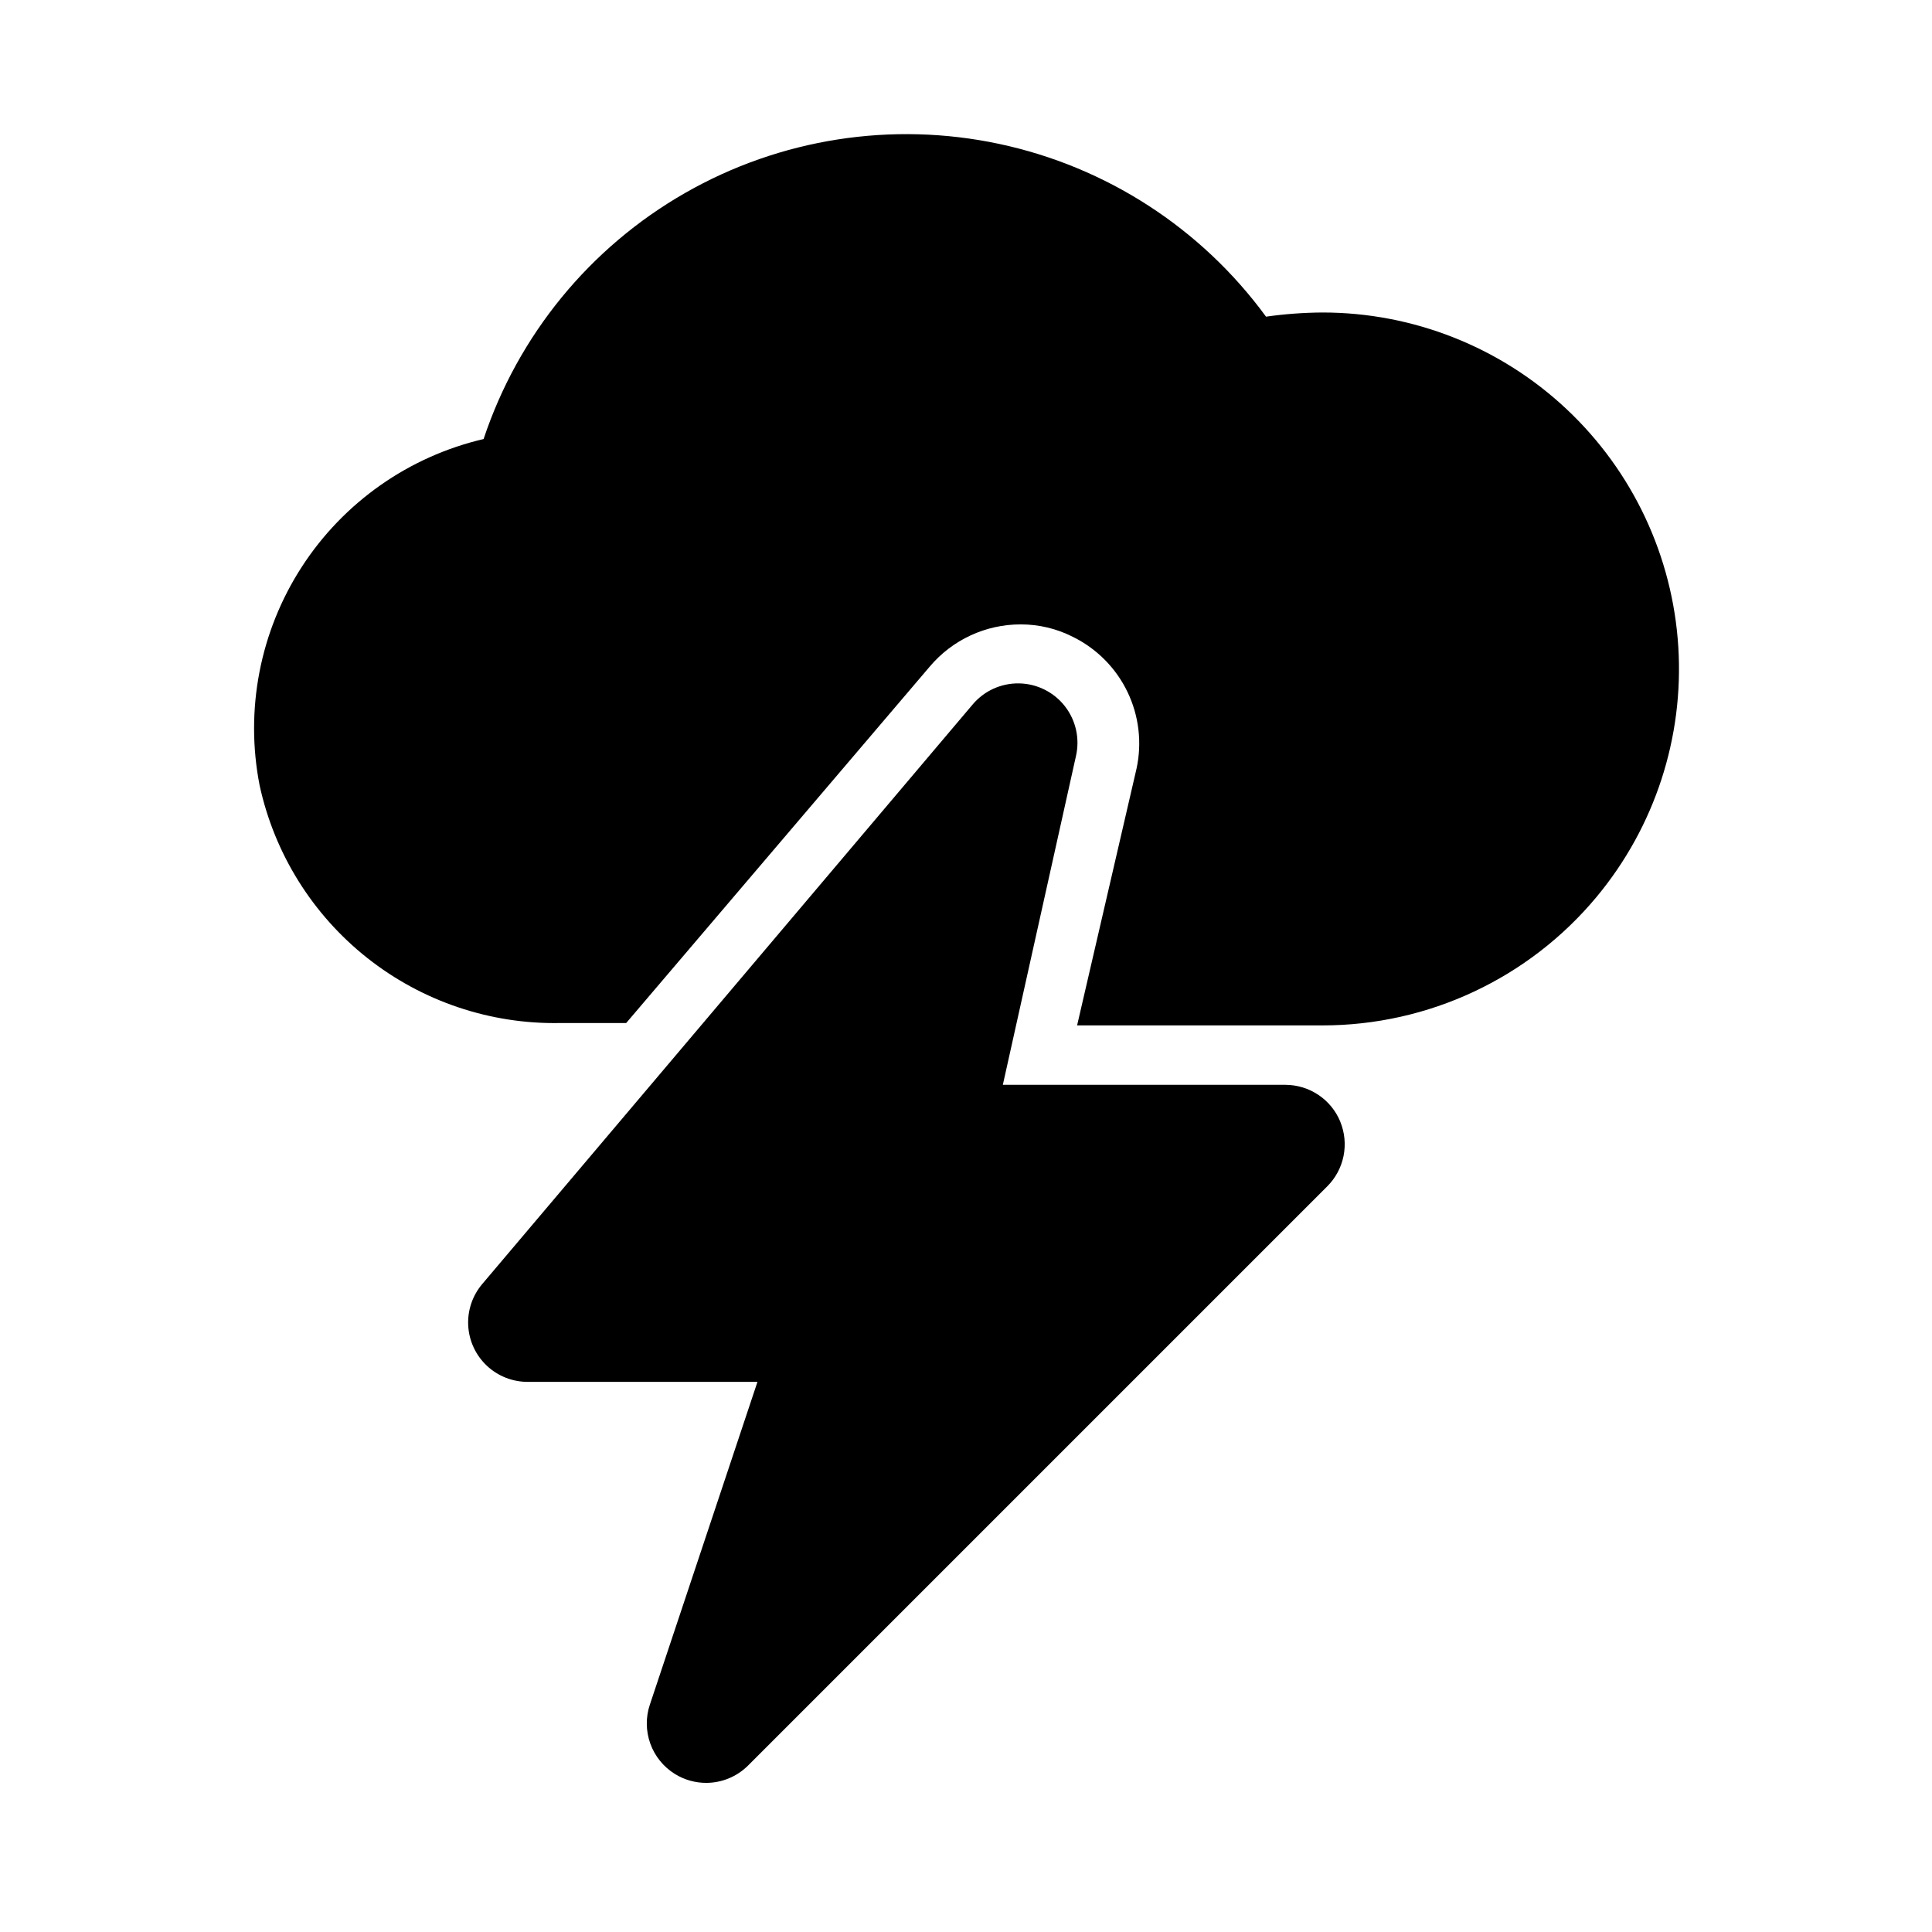
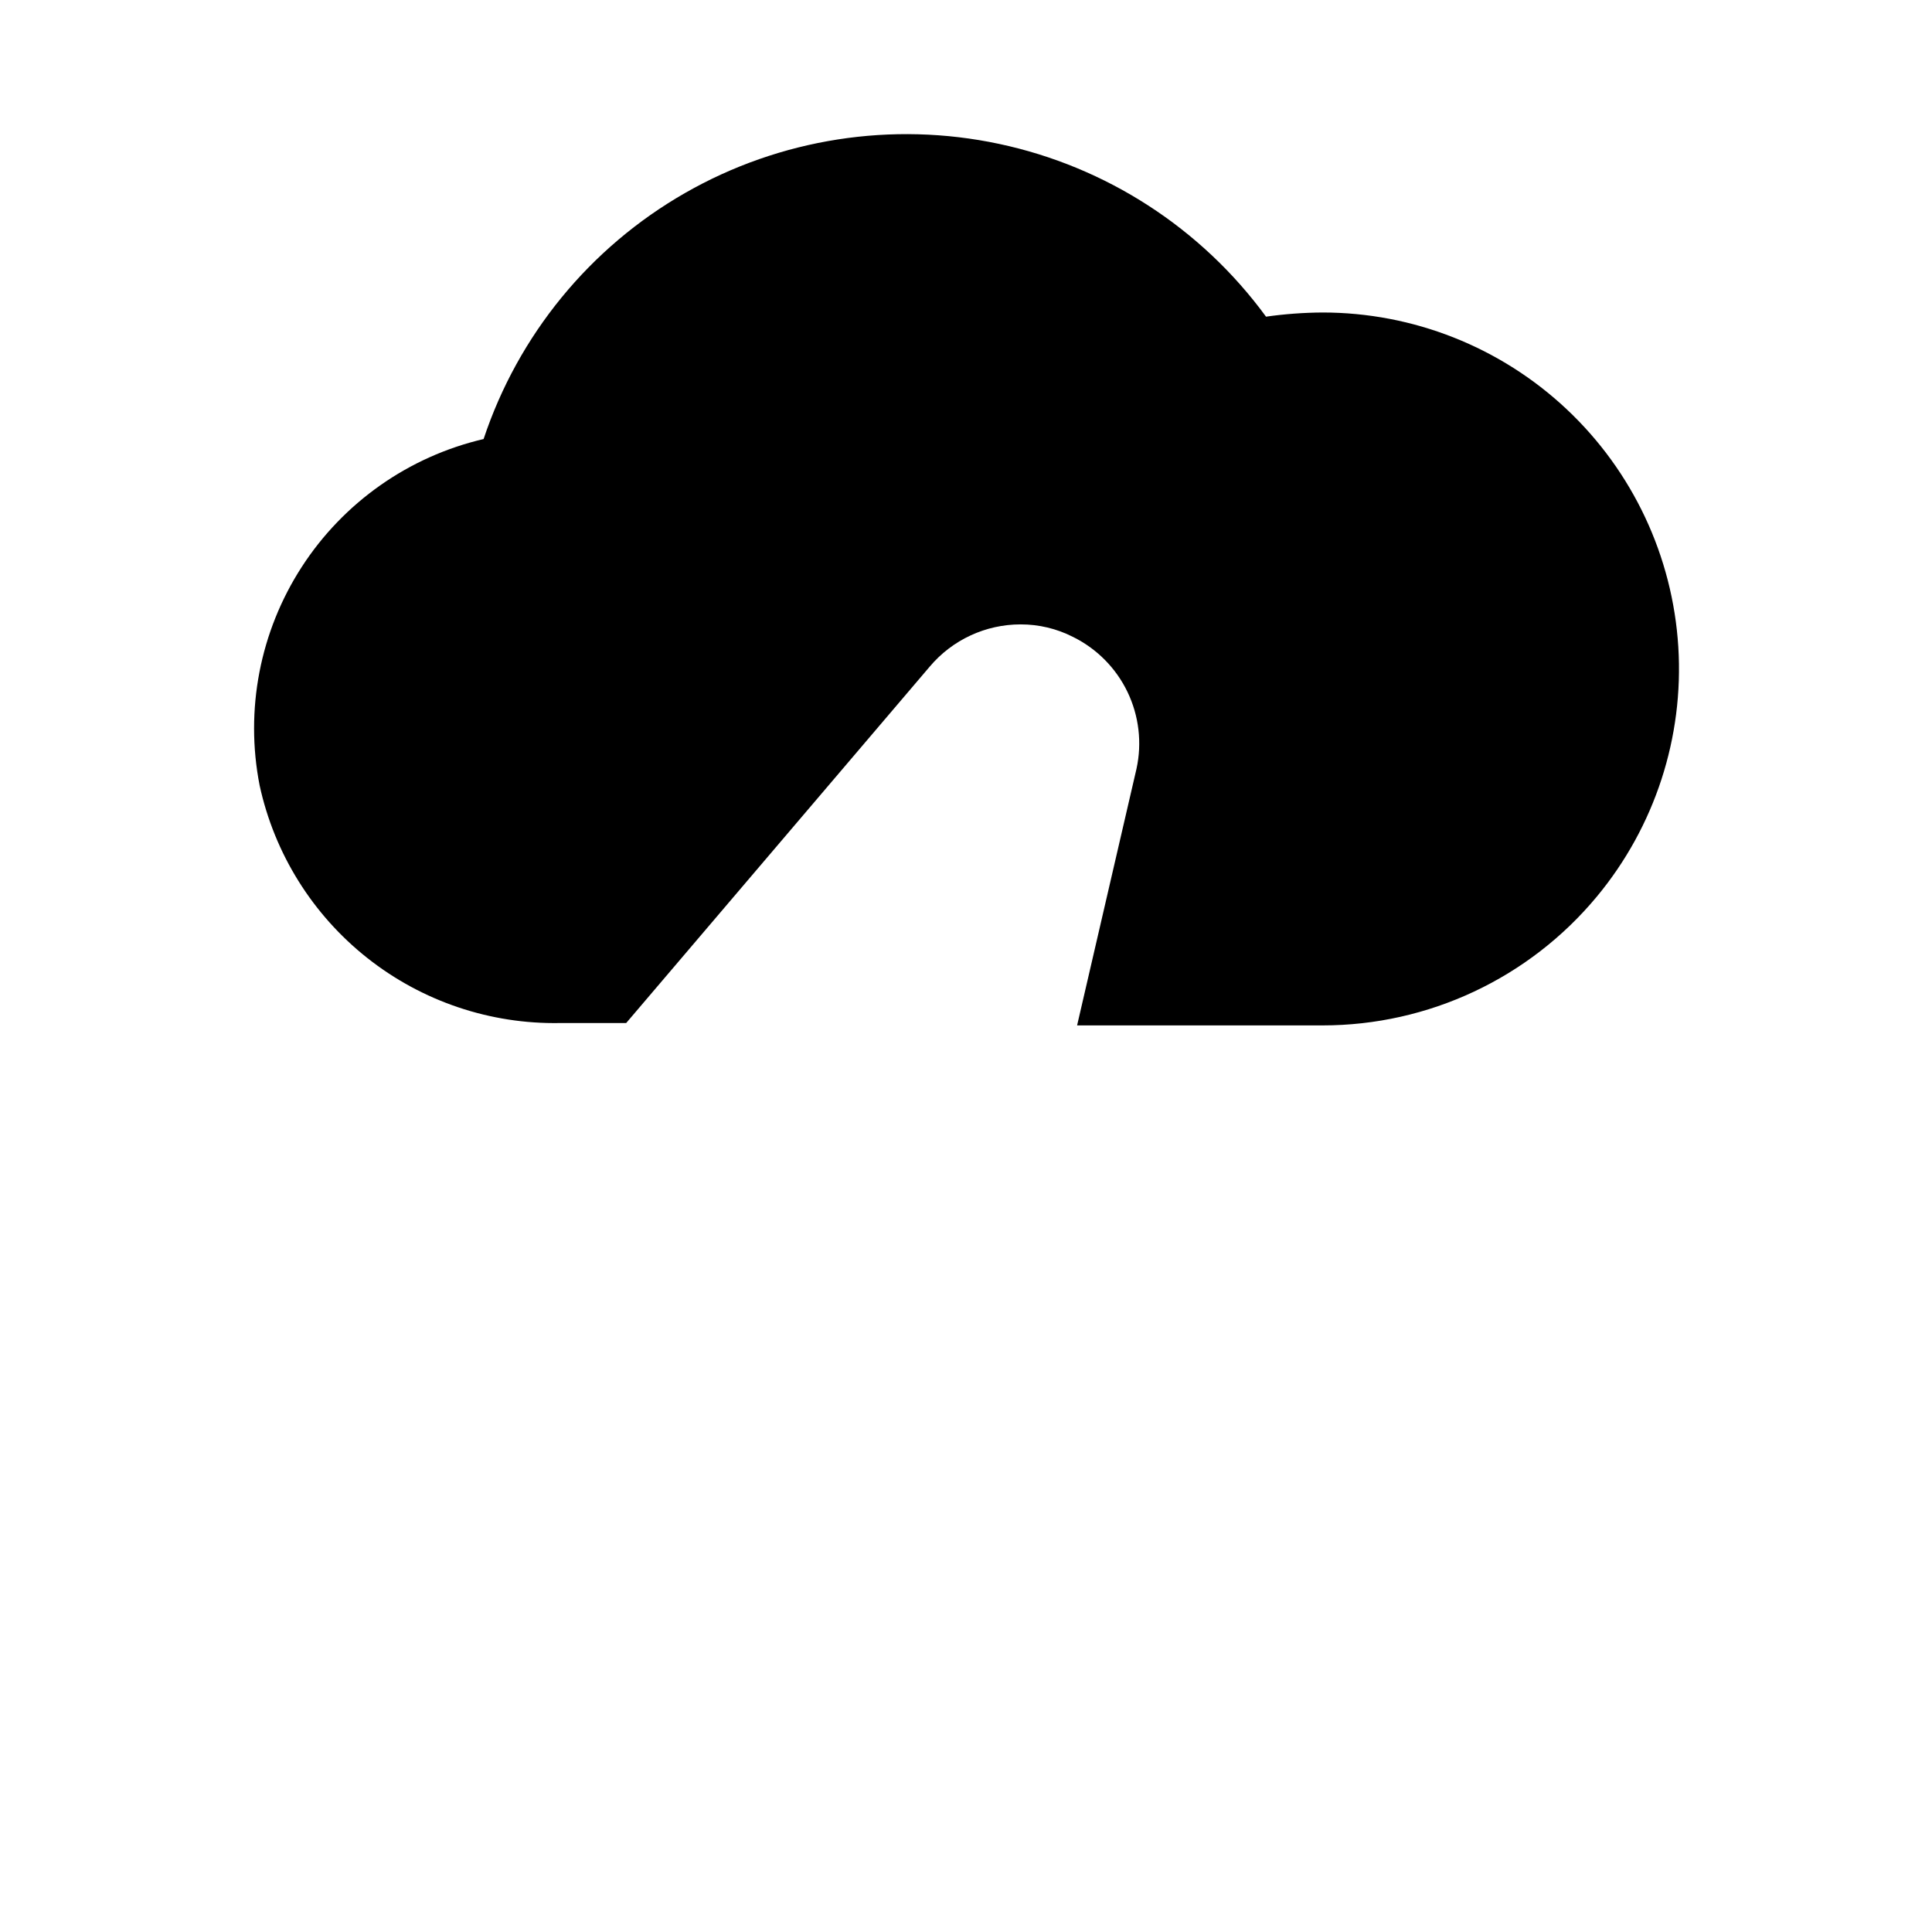
<svg xmlns="http://www.w3.org/2000/svg" fill="#000000" width="800px" height="800px" version="1.1" viewBox="144 144 512 512">
  <g>
    <path d="m567.2 381.58c-17.949 21.648-44.613 34.172-72.738 34.164h-65.02l15.742-68.016c1.5-6.867 0.652-14.043-2.398-20.379-3.055-6.332-8.141-11.461-14.449-14.57-4.289-2.184-9.039-3.316-13.852-3.309-9.285-0.008-18.102 4.086-24.09 11.18l-80.453 94.465h-17.477c-18.516 0.348-36.578-5.738-51.109-17.223-14.527-11.484-24.621-27.656-28.555-45.754-3.918-20.008 0.078-40.754 11.152-57.875 11.07-17.121 28.352-29.277 48.203-33.914 9.168-27.555 28.172-50.766 53.375-65.195 25.199-14.43 54.836-19.066 83.242-13.02 28.406 6.043 53.586 22.344 70.734 45.785 4.953-0.703 9.949-1.07 14.953-1.105 24.043-0.004 47.184 9.156 64.707 25.621 17.52 16.461 28.105 38.984 29.598 62.98 1.496 23.996-6.219 47.656-21.566 66.164z" />
-     <path d="m499.19 441.25c-1.184-2.875-3.188-5.336-5.766-7.07-2.578-1.738-5.613-2.672-8.719-2.688h-74.941l19.363-87.066c1.082-4.629 0.012-9.5-2.91-13.254-2.922-3.75-7.383-5.981-12.137-6.066-4.754-0.086-9.293 1.98-12.348 5.625l-129.89 153.5c-2.637 3.078-3.981 7.055-3.758 11.102 0.223 4.047 2 7.852 4.957 10.621s6.871 4.293 10.922 4.254h60.773l-28.496 85.488h-0.004c-1.137 3.367-1.102 7.019 0.098 10.363 1.199 3.344 3.496 6.184 6.516 8.059 2.508 1.555 5.398 2.371 8.344 2.363 4.133-0.02 8.09-1.66 11.023-4.566l153.5-153.5c2.211-2.199 3.719-5 4.336-8.055 0.617-3.055 0.312-6.227-0.871-9.109z" />
  </g>
</svg>